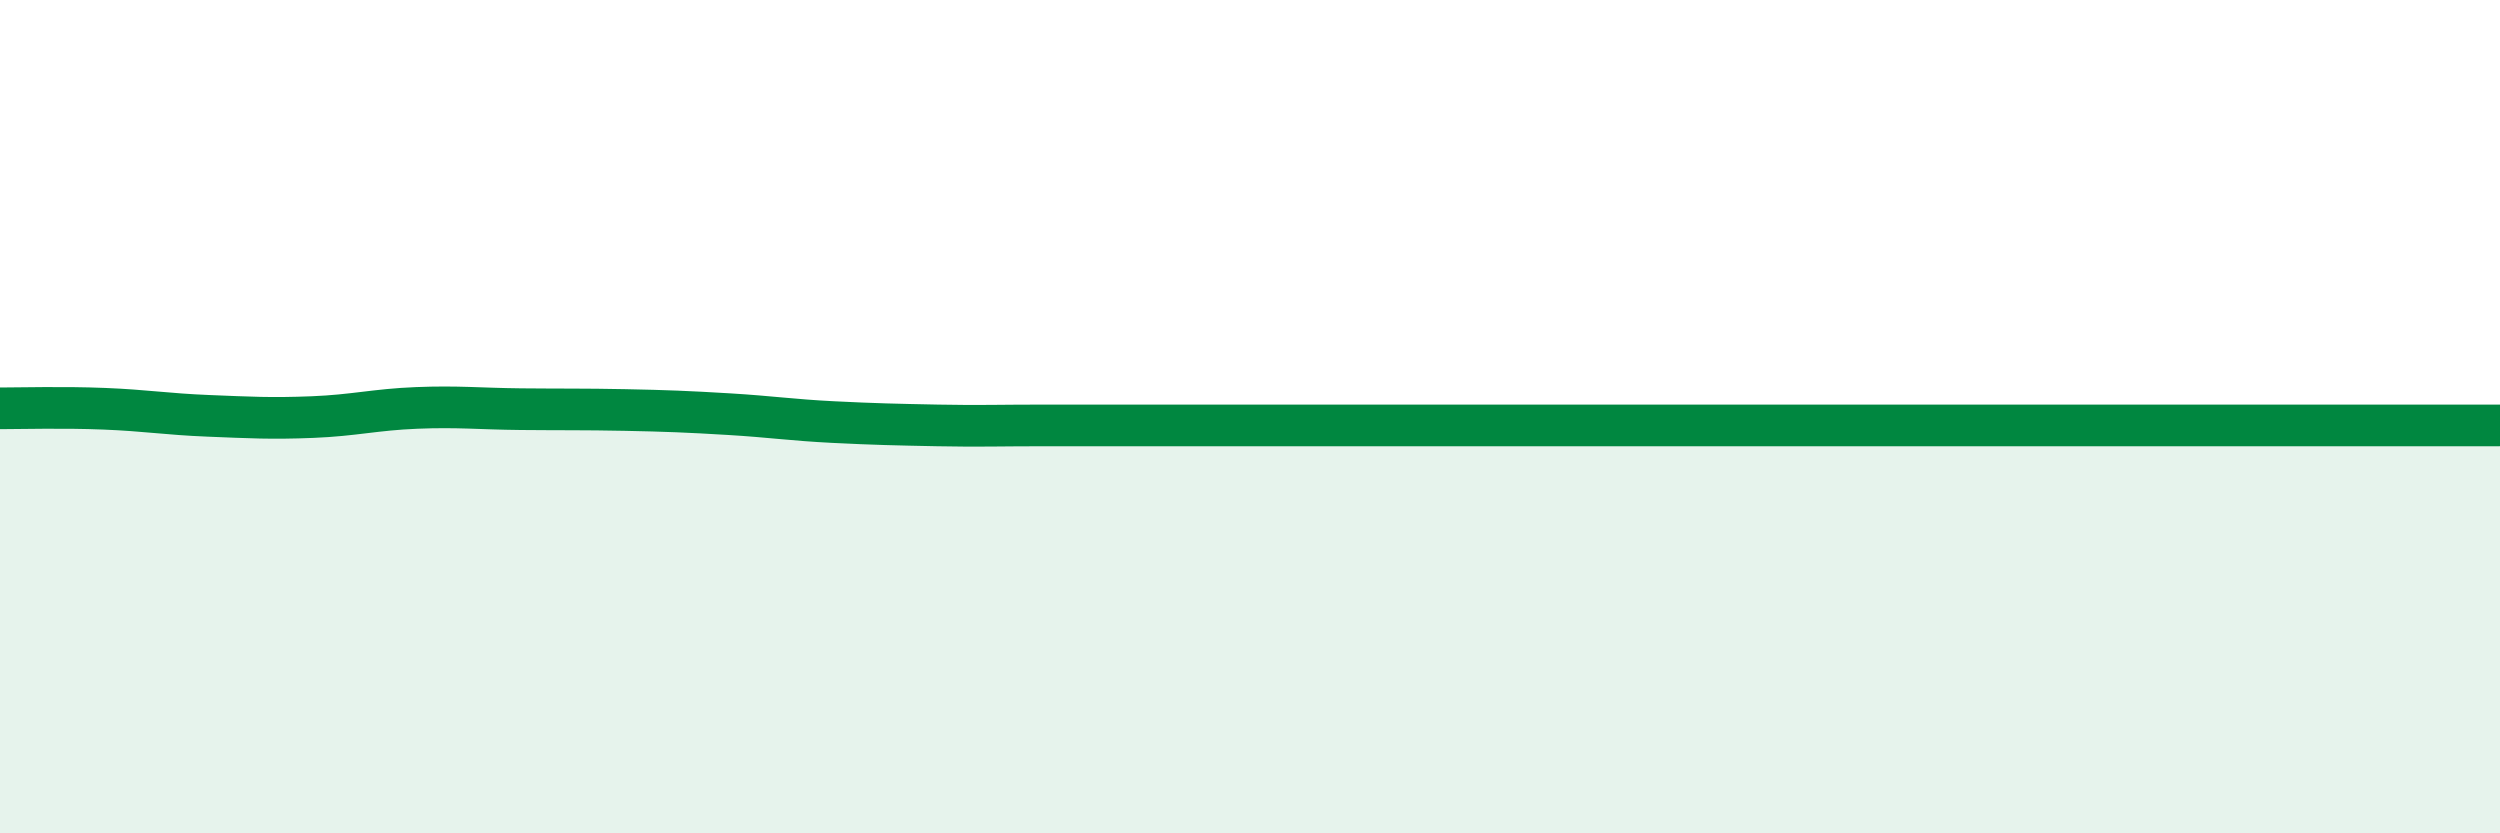
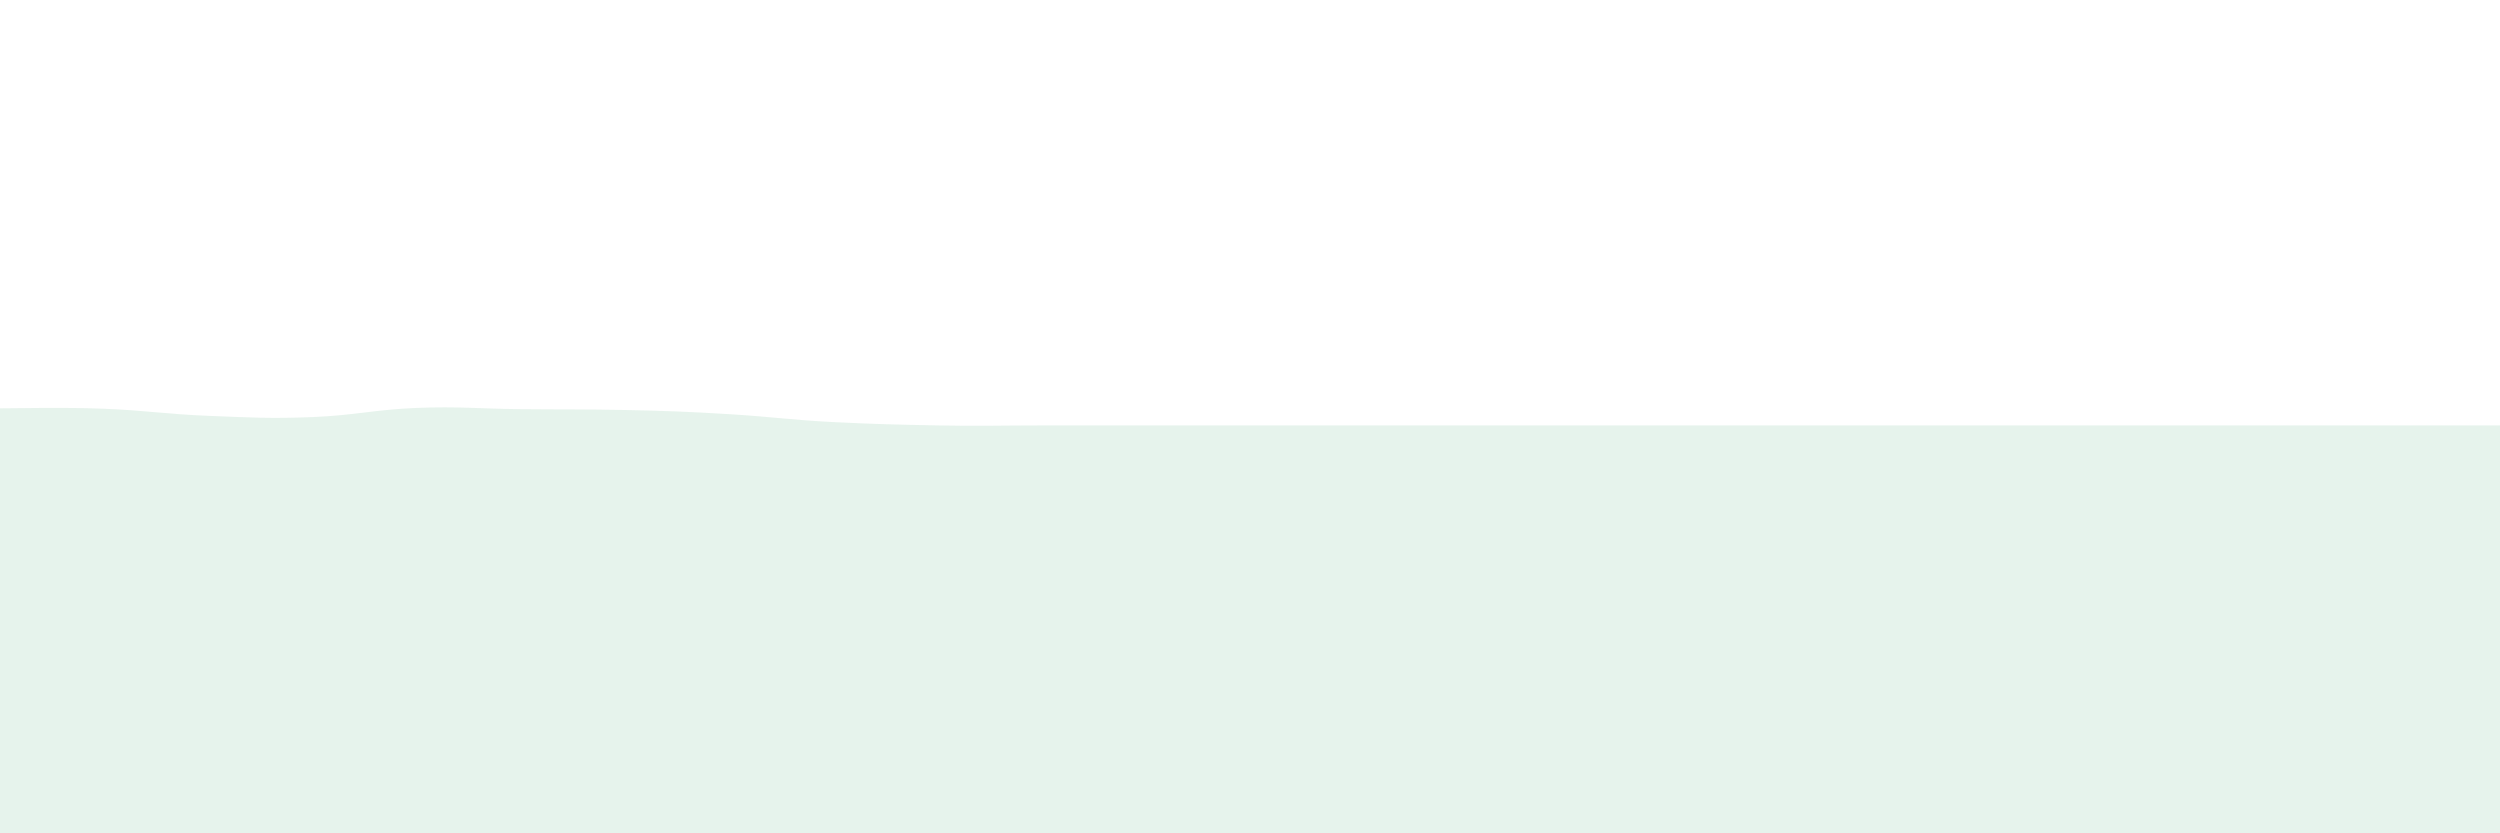
<svg xmlns="http://www.w3.org/2000/svg" width="60" height="20" viewBox="0 0 60 20">
  <path d="M 0,9.8 C 0.5,9.8 1.5,9.77 2.5,9.81 C 3.5,9.85 4,9.94 5,9.98 C 6,10.02 6.5,10.05 7.5,10.01 C 8.5,9.97 9,9.83 10,9.79 C 11,9.75 11.5,9.81 12.5,9.82 C 13.5,9.83 14,9.82 15,9.84 C 16,9.86 16.5,9.88 17.5,9.94 C 18.5,10 19,10.08 20,10.13 C 21,10.18 21.5,10.19 22.5,10.21 C 23.5,10.23 24,10.21 25,10.21 C 26,10.21 26.5,10.21 27.5,10.21 C 28.5,10.21 29,10.21 30,10.21 C 31,10.21 31.5,10.21 32.5,10.21 C 33.5,10.21 34,10.21 35,10.21 C 36,10.21 36.5,10.21 37.5,10.21 C 38.5,10.21 39,10.21 40,10.21 C 41,10.21 41.5,10.21 42.5,10.21 C 43.5,10.21 44,10.21 45,10.21 C 46,10.21 46.5,10.21 47.5,10.21 C 48.5,10.21 49,10.21 50,10.21 C 51,10.21 51.5,10.21 52.5,10.21 C 53.5,10.21 53.5,10.21 55,10.21 C 56.5,10.21 59,10.21 60,10.21L60 20L0 20Z" fill="#008740" opacity="0.1" stroke-linecap="round" stroke-linejoin="round" />
-   <path d="M 0,9.8 C 0.5,9.8 1.5,9.77 2.5,9.81 C 3.5,9.85 4,9.94 5,9.98 C 6,10.02 6.5,10.05 7.5,10.01 C 8.5,9.97 9,9.83 10,9.79 C 11,9.75 11.5,9.81 12.5,9.82 C 13.5,9.83 14,9.82 15,9.84 C 16,9.86 16.5,9.88 17.5,9.94 C 18.5,10 19,10.08 20,10.13 C 21,10.18 21.5,10.19 22.5,10.21 C 23.5,10.23 24,10.21 25,10.21 C 26,10.21 26.5,10.21 27.5,10.21 C 28.5,10.21 29,10.21 30,10.21 C 31,10.21 31.5,10.21 32.5,10.21 C 33.5,10.21 34,10.21 35,10.21 C 36,10.21 36.5,10.21 37.5,10.21 C 38.5,10.21 39,10.21 40,10.21 C 41,10.21 41.5,10.21 42.5,10.21 C 43.5,10.21 44,10.21 45,10.21 C 46,10.21 46.5,10.21 47.5,10.21 C 48.5,10.21 49,10.21 50,10.21 C 51,10.21 51.5,10.21 52.5,10.21 C 53.5,10.21 53.5,10.21 55,10.21 C 56.5,10.21 59,10.21 60,10.21" stroke="#008740" stroke-width="1" fill="none" stroke-linecap="round" stroke-linejoin="round" />
</svg>